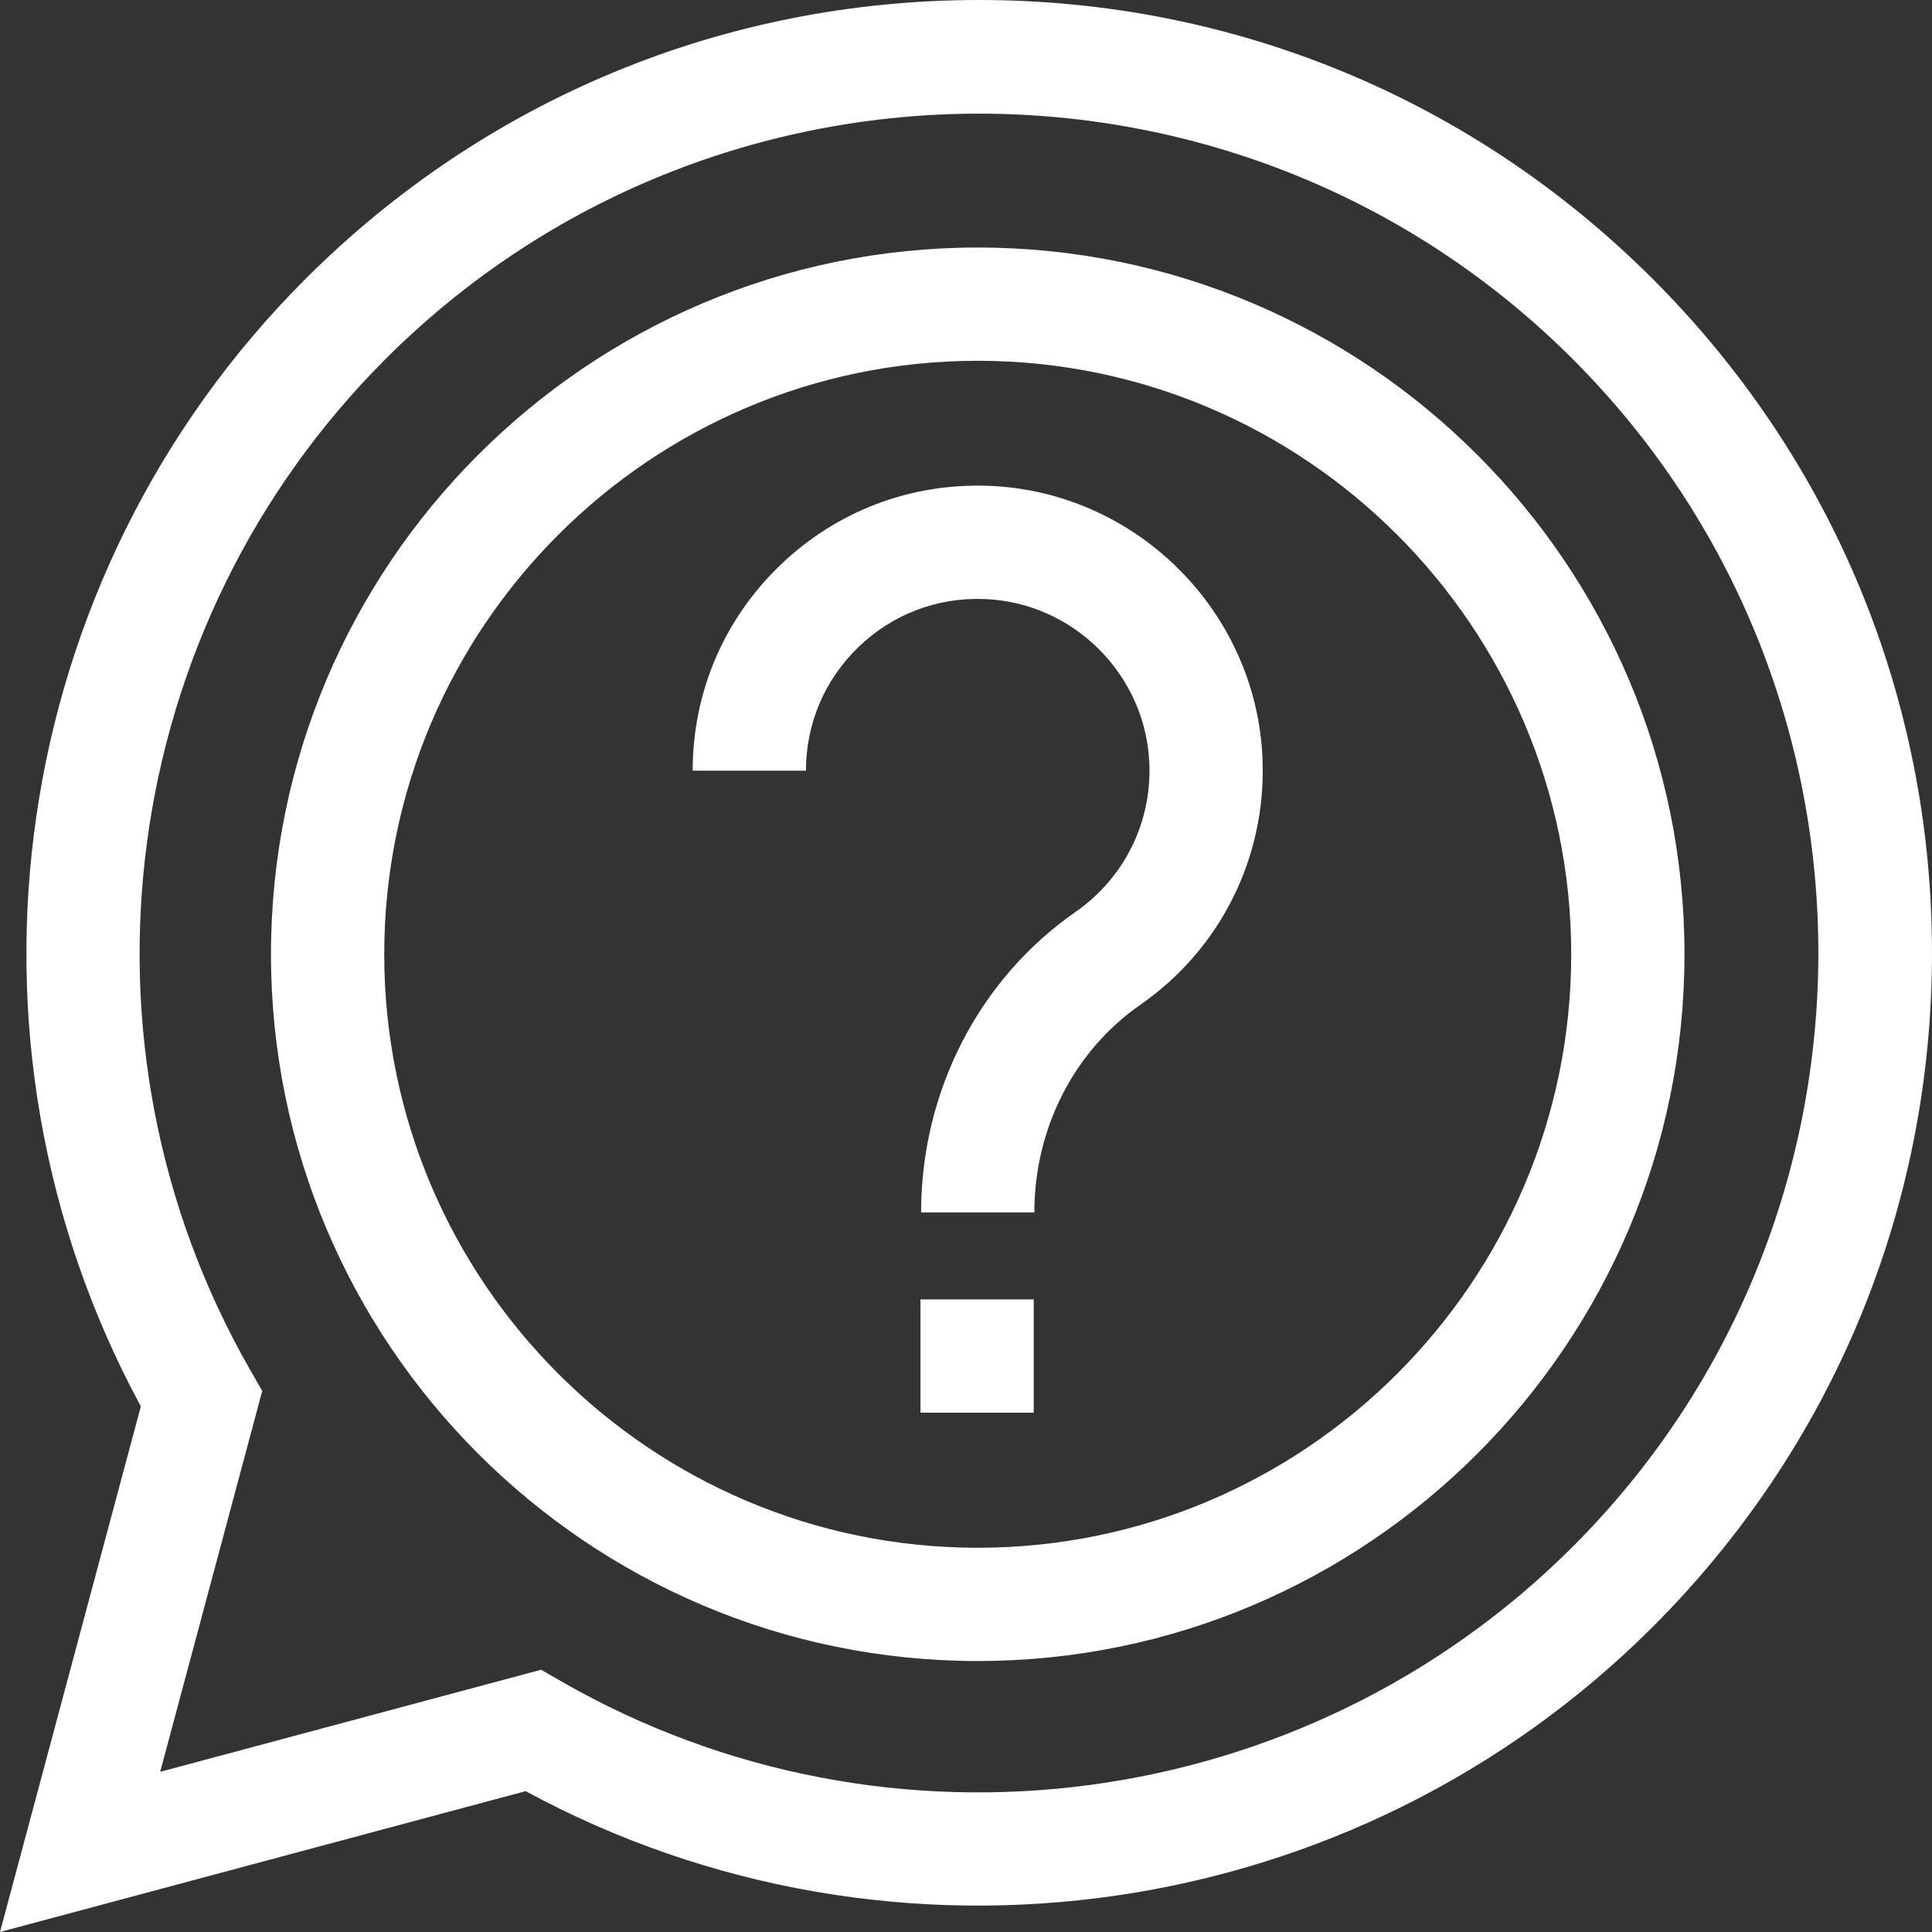
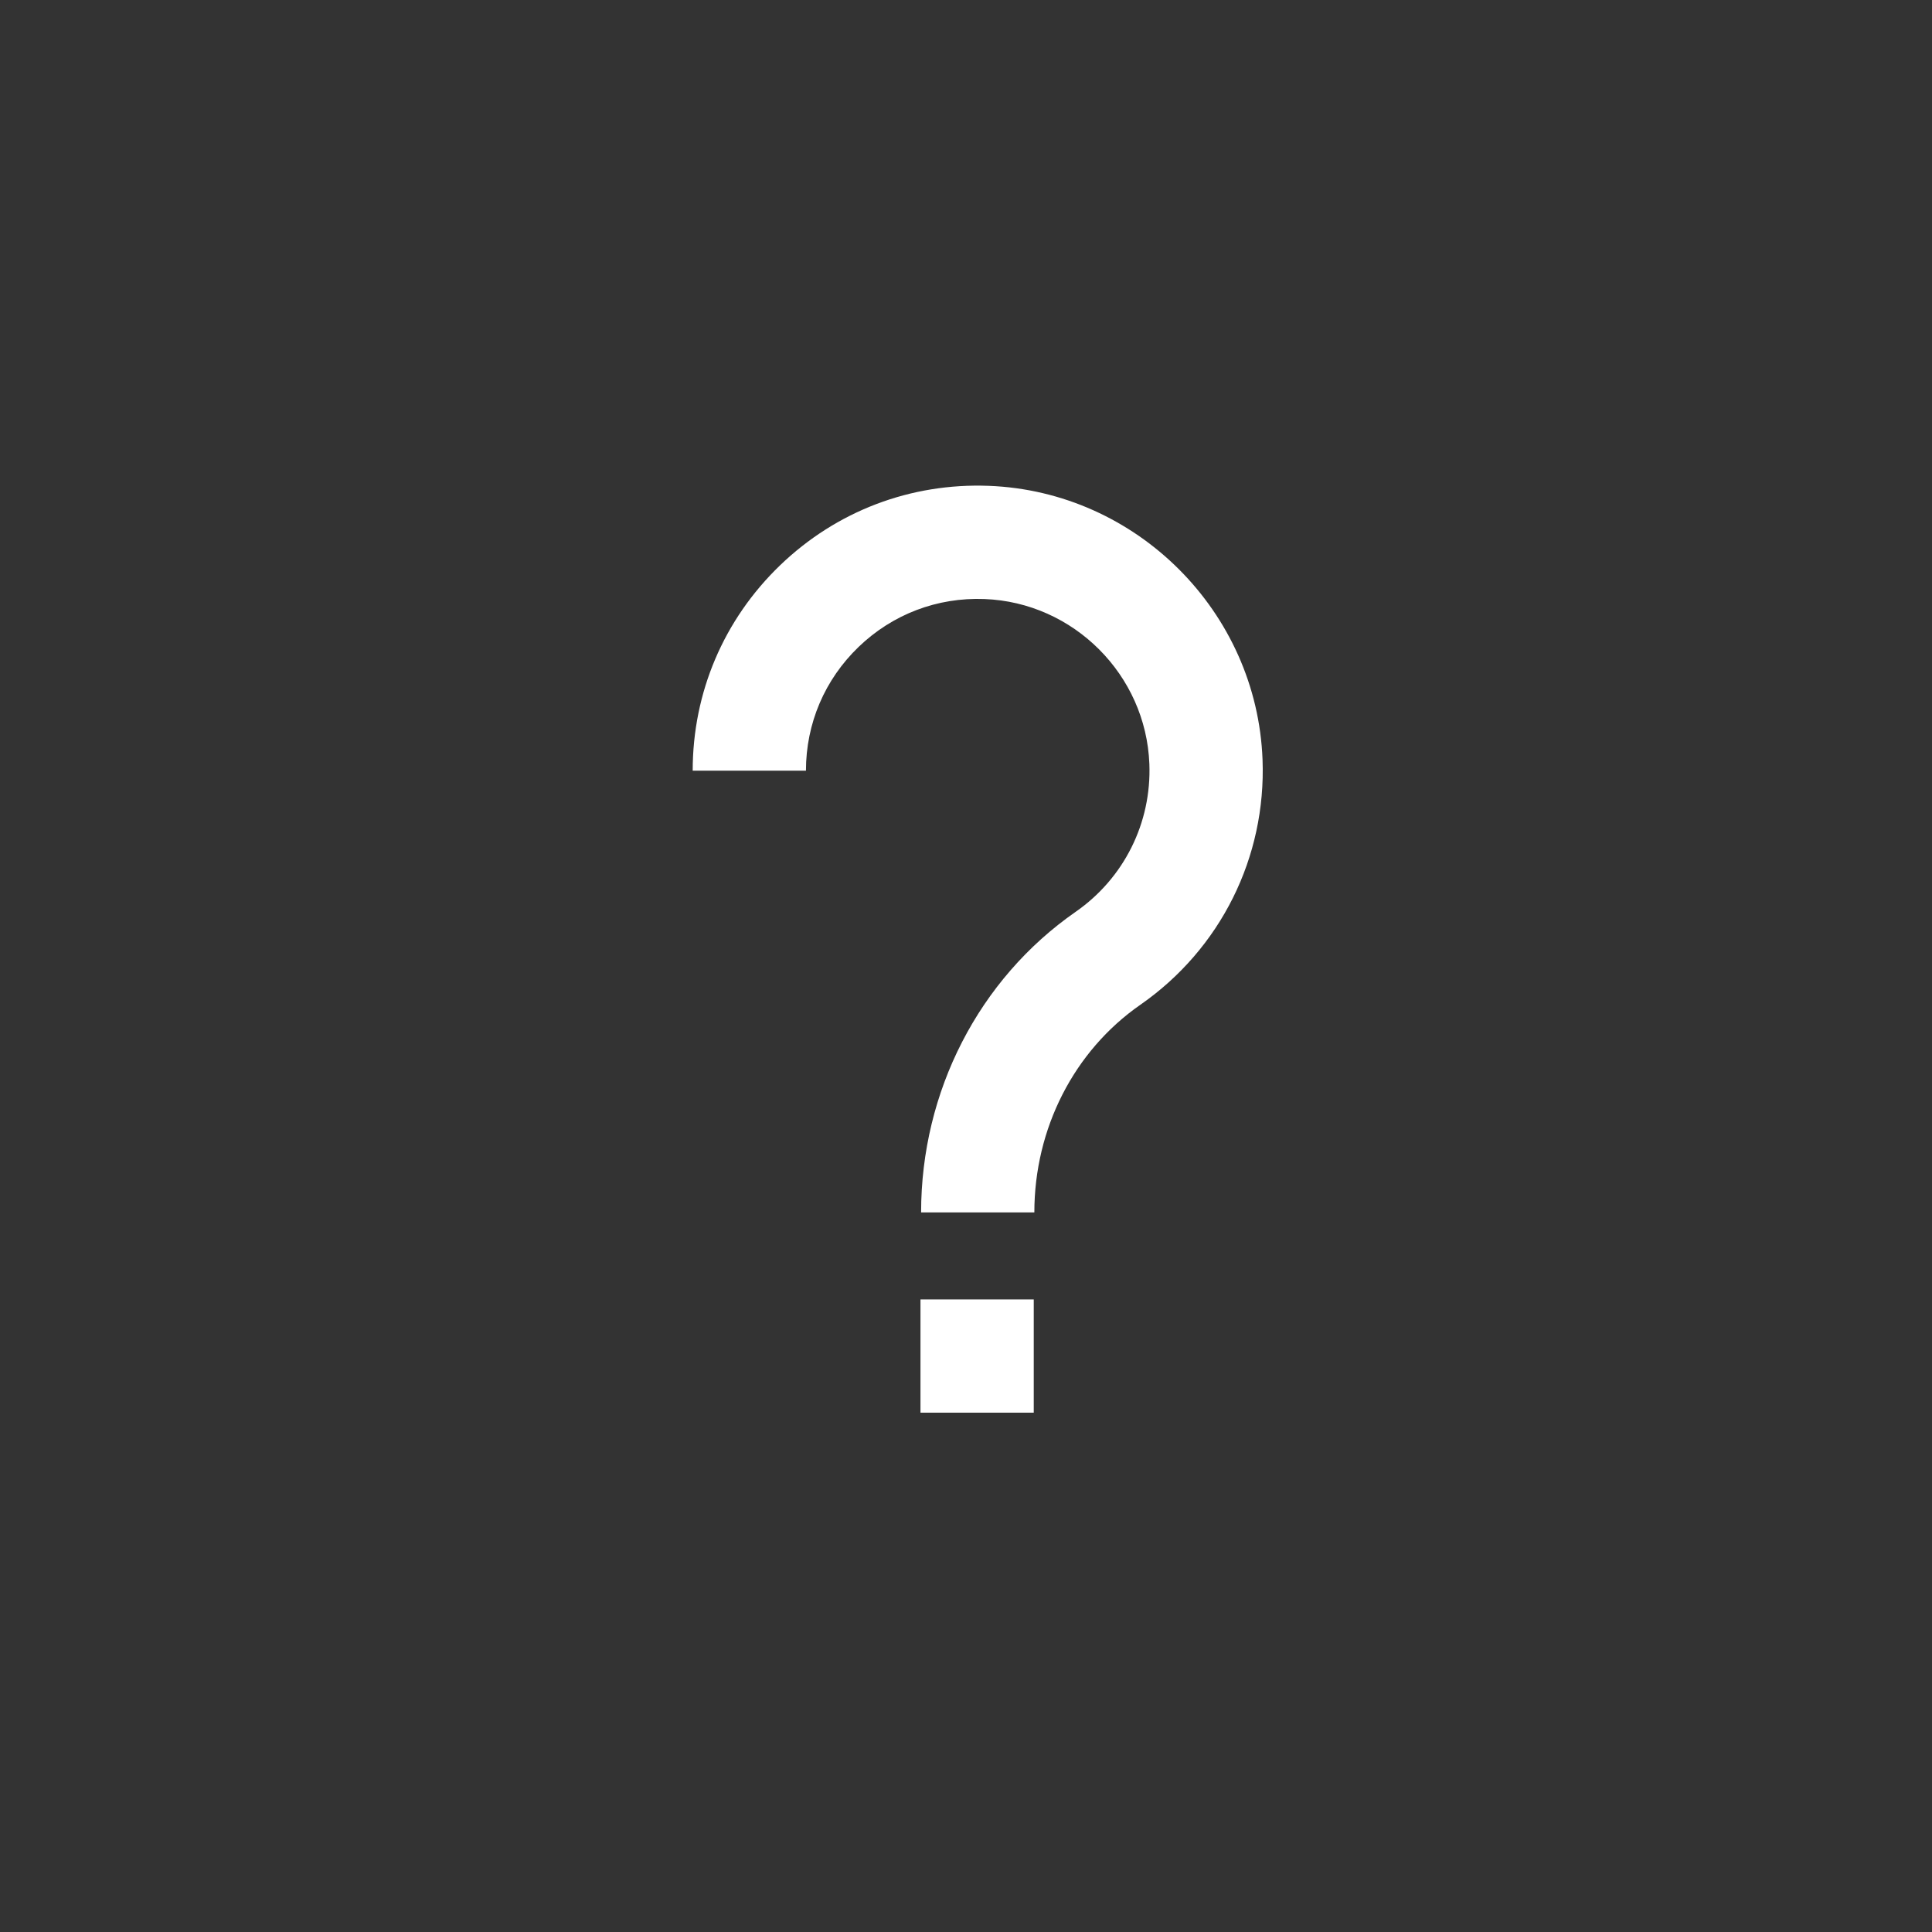
<svg xmlns="http://www.w3.org/2000/svg" viewBox="0 0 512 512">
  <rect x="0" y="0" width="512" height="512" fill="#333333" stroke="none" />
  <path d="m262.035 128.754c-20.734-.789-40.387 6.691-55.309 21.059-14.93 14.375-23.156 33.703-23.156 54.422h30.016c0-12.484 4.957-24.133 13.957-32.797 8.992-8.656 20.82-13.172 33.355-12.688 23.605.895 42.797 20.09 43.695 43.699.594 15.621-6.711 30.27-19.535 39.191-25.648 17.836-40.957 47.617-40.957 79.66h30.012c0-22.223 10.5-42.789 28.082-55.02 21.266-14.789 33.375-39.078 32.391-64.973-1.484-39.195-33.355-71.066-72.551-72.555zm0 0" fill="#000000" style="fill: rgb(255, 255, 255);" />
  <path d="m243.938 344.359h30.016v30.016h-30.016zm0 0" fill="#000000" style="fill: rgb(255, 255, 255);" />
-   <path d="m438.035 73.965c-47.695-47.699-111.109-73.965-178.562-73.965s-130.867 26.266-178.562 73.965c-79.016 79.016-96.527 201-43.586 298.738l-37.324 139.297 139.297-37.324c97.738 52.941 219.723 35.43 298.738-43.586 47.699-47.695 73.965-111.113 73.965-178.562 0-67.453-26.266-130.867-73.965-178.562zm-21.223 335.902c-70.934 70.934-181.156 85.625-268.047 35.723l-5.375-3.086-100.941 27.047 27.047-100.941-3.086-5.375c-49.898-86.891-35.211-197.113 35.723-268.047 86.758-86.758 227.922-86.758 314.68 0s86.758 227.922 0 314.68zm0 0" fill="#000000" style="fill: rgb(255, 255, 255);" />
-   <path d="m259.109 65.598c-103.277 0-187.297 84.02-187.297 187.293 0 103.277 84.02 187.297 187.297 187.297 103.273 0 187.297-84.02 187.297-187.297 0-103.273-84.023-187.293-187.297-187.293zm0 344.574c-86.727 0-157.281-70.555-157.281-157.281 0-86.723 70.555-157.281 157.281-157.281 86.723 0 157.281 70.559 157.281 157.281 0 86.727-70.559 157.281-157.281 157.281zm0 0" fill="#000000" style="fill: rgb(255, 255, 255);" />
</svg>